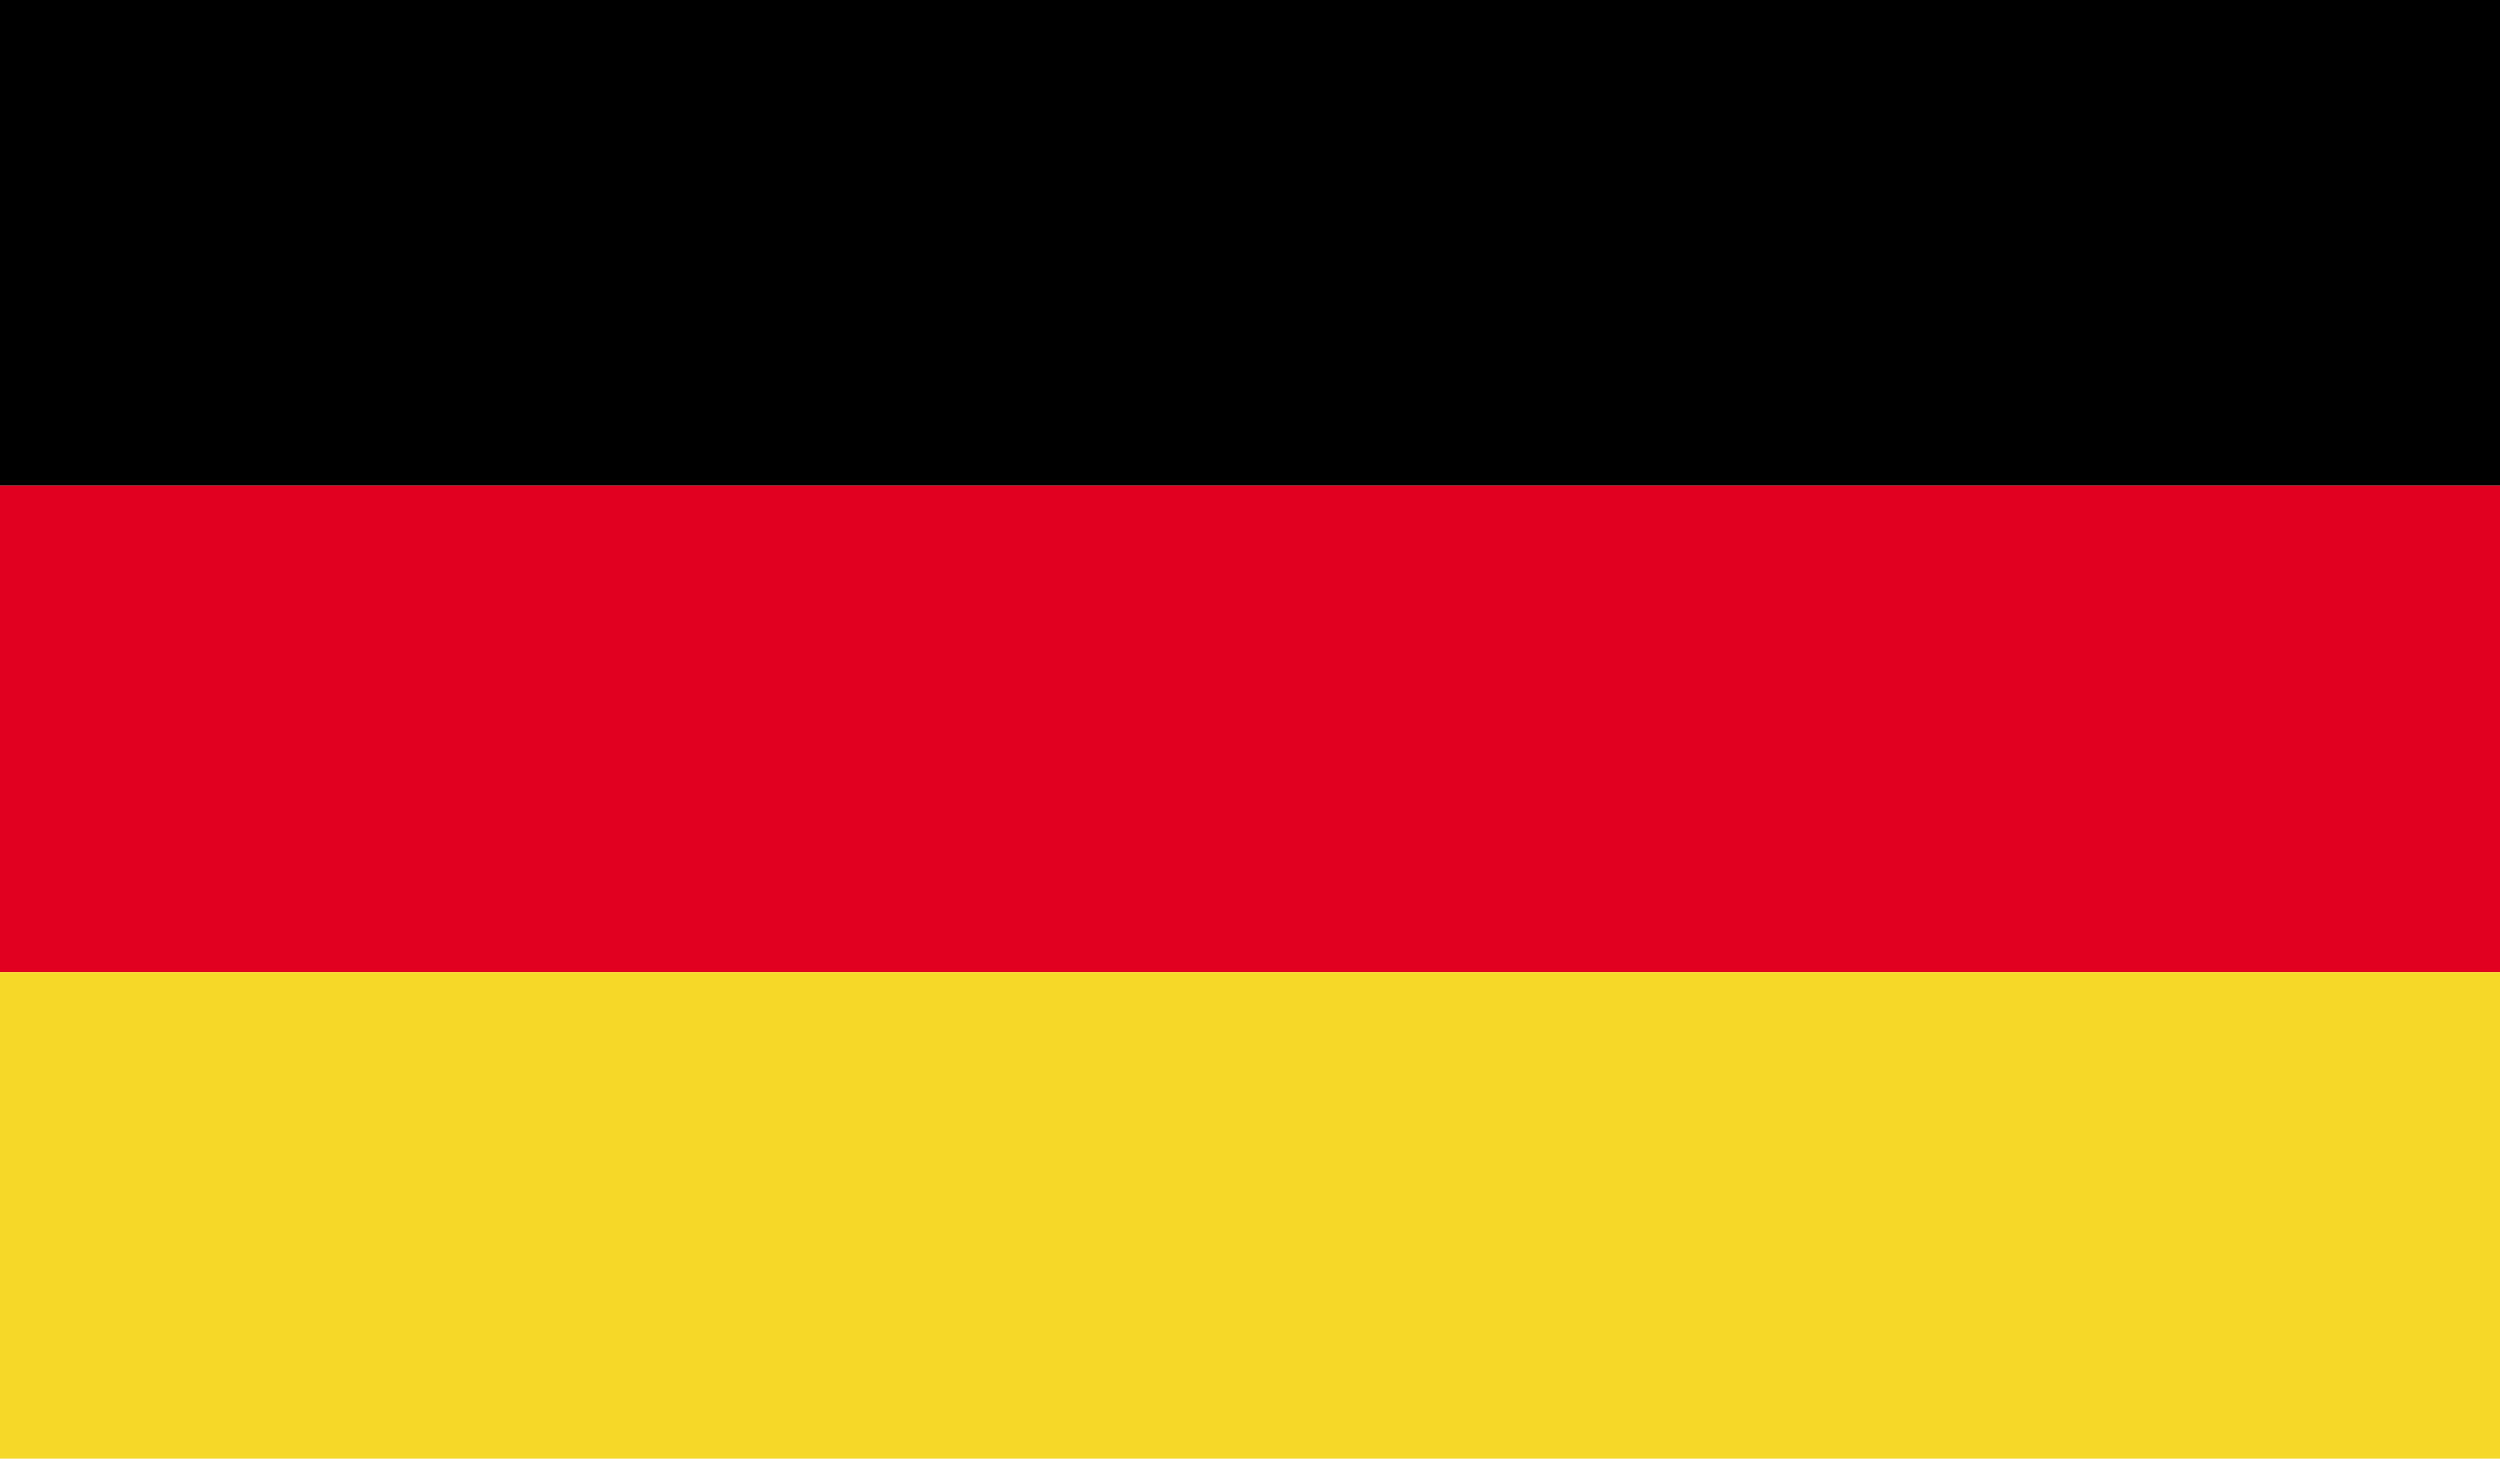
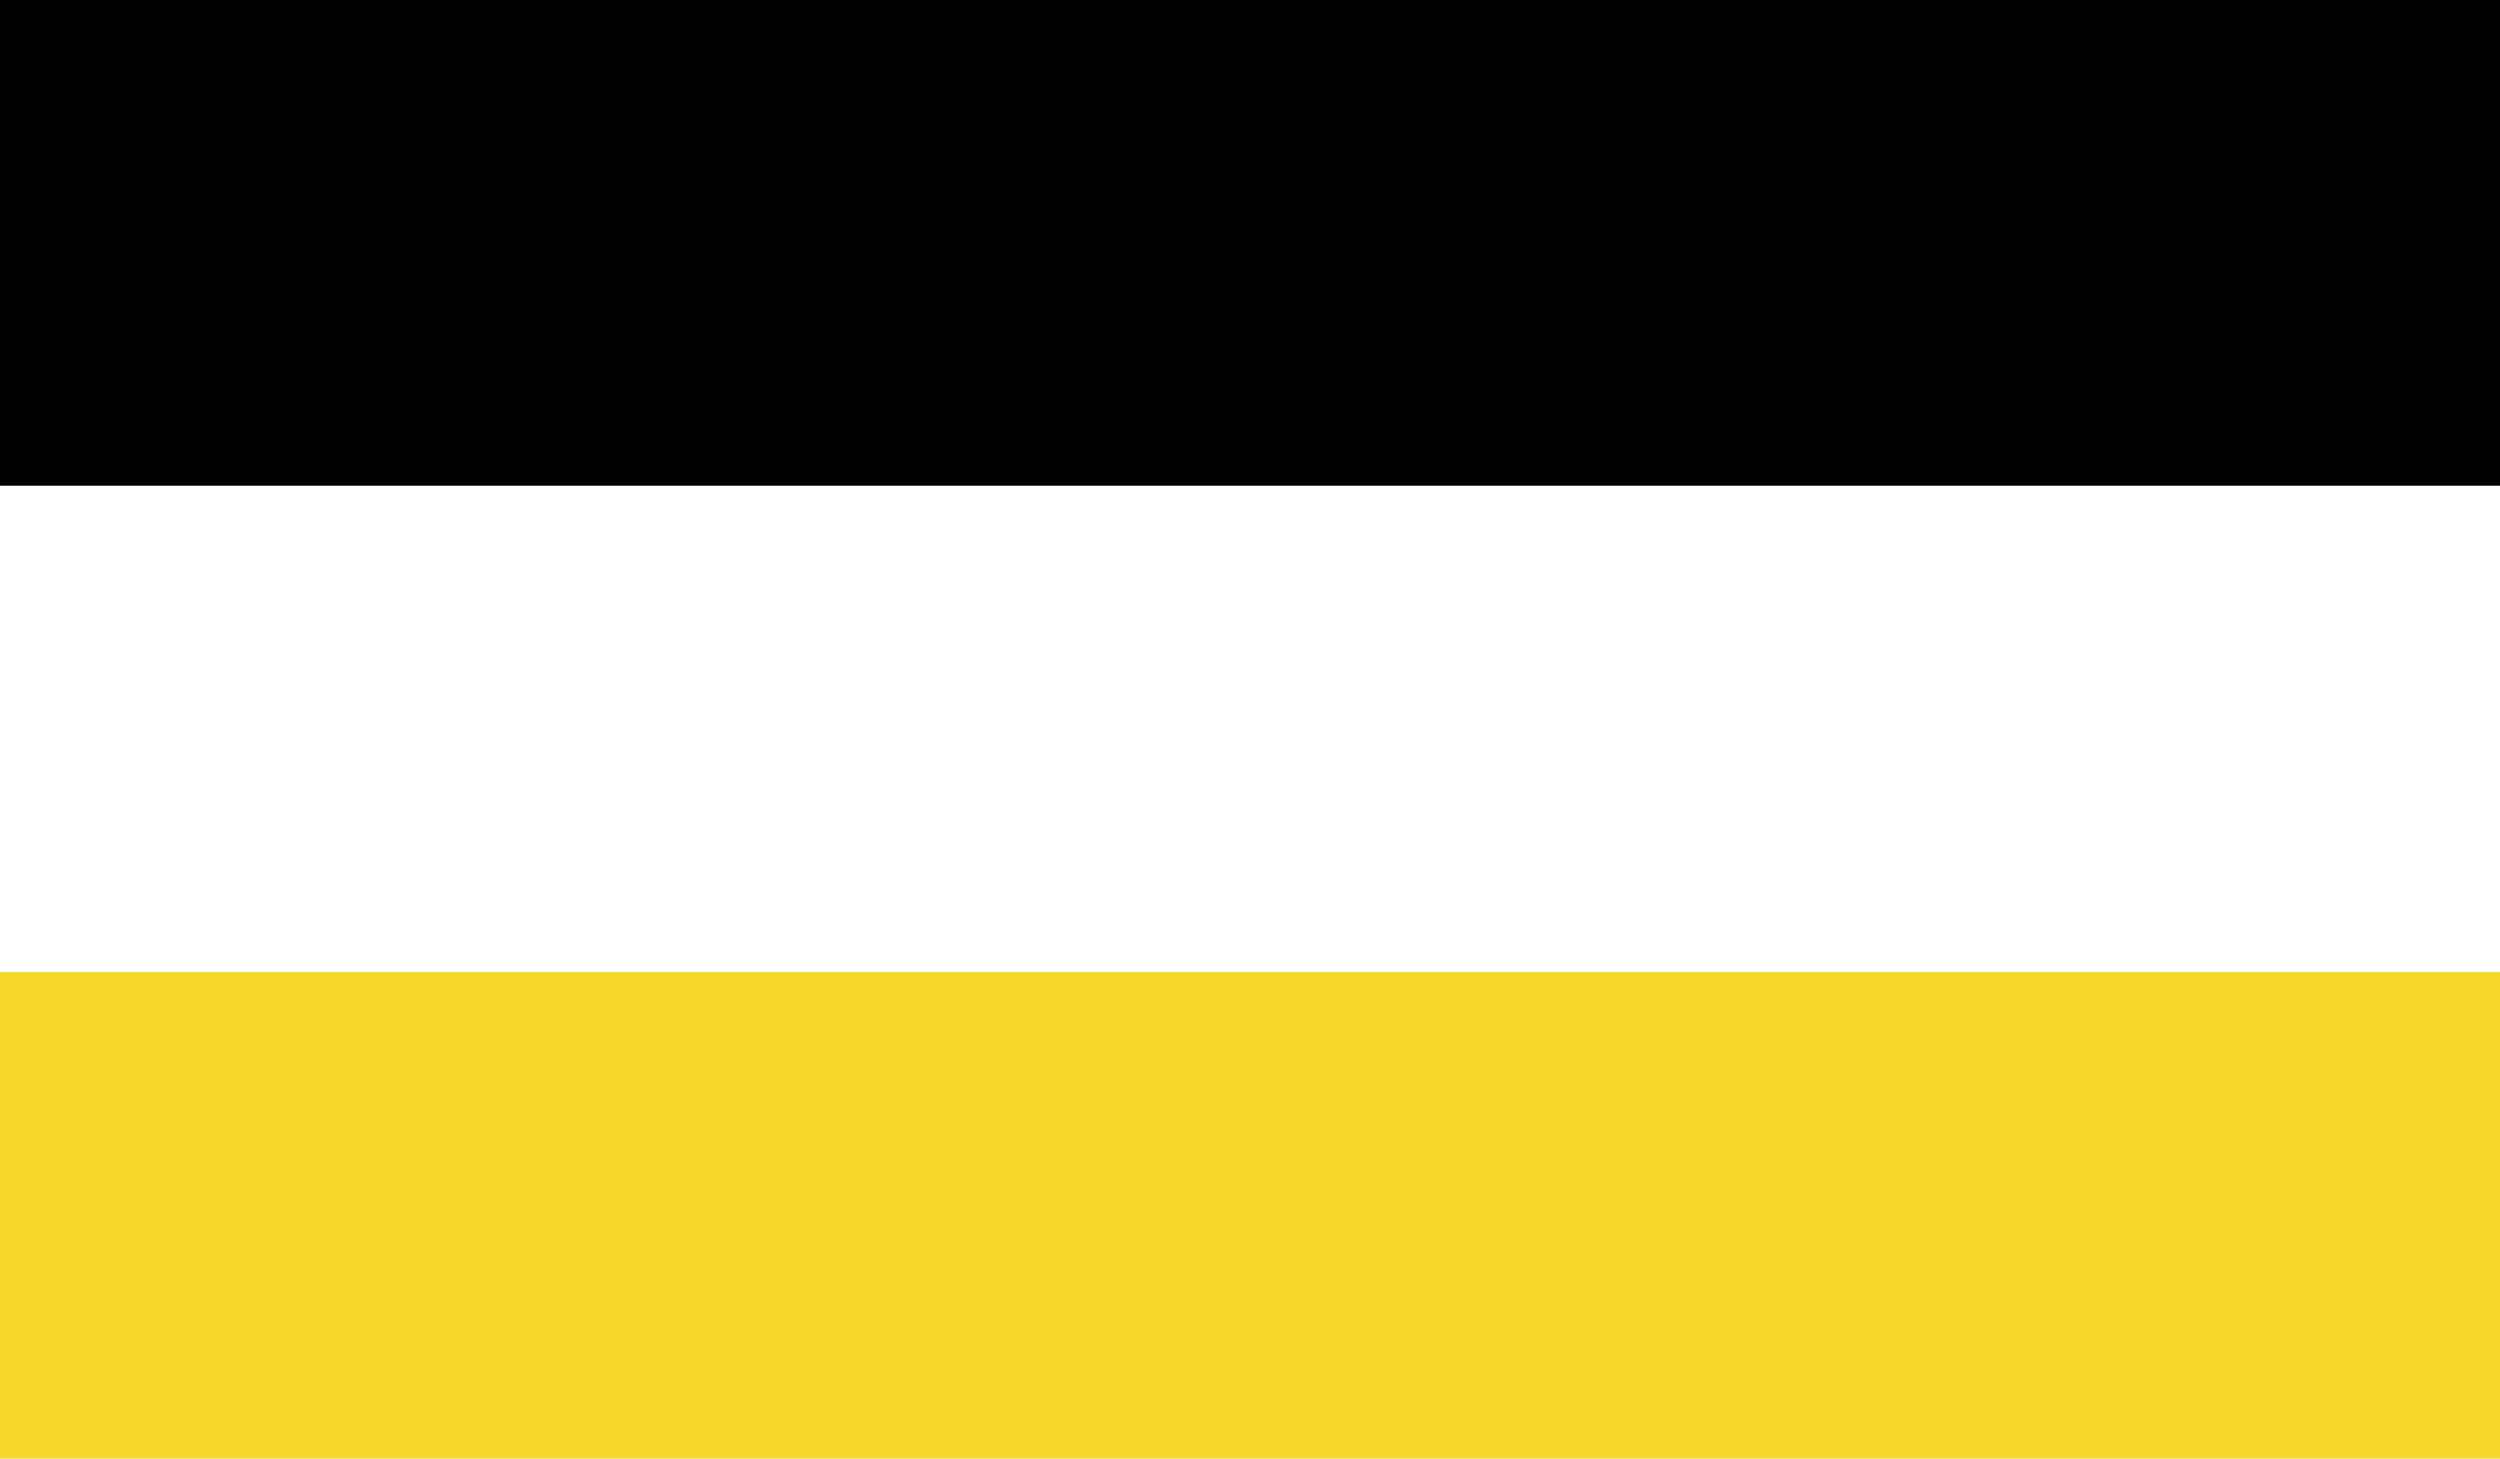
<svg xmlns="http://www.w3.org/2000/svg" viewBox="0 0 33.56 19.58" xml:space="preserve" preserveAspectRatio="none slice">
  <defs>
    <clipPath id="clip-path">
      <rect width="33.56" height="19.58" style="fill:none" />
    </clipPath>
  </defs>
  <title>flag-de</title>
  <g id="Laag_2" data-name="Laag 2">
    <g id="_4" data-name="4">
      <g id="GERMANY">
        <g style="clip-path:url(#clip-path)">
          <rect width="33.56" height="6.52" />
-           <rect y="6.52" width="33.56" height="6.53" style="fill:#e1001f" />
          <rect y="13.05" width="33.56" height="6.53" style="fill:#f6d928" />
        </g>
      </g>
    </g>
  </g>
</svg>